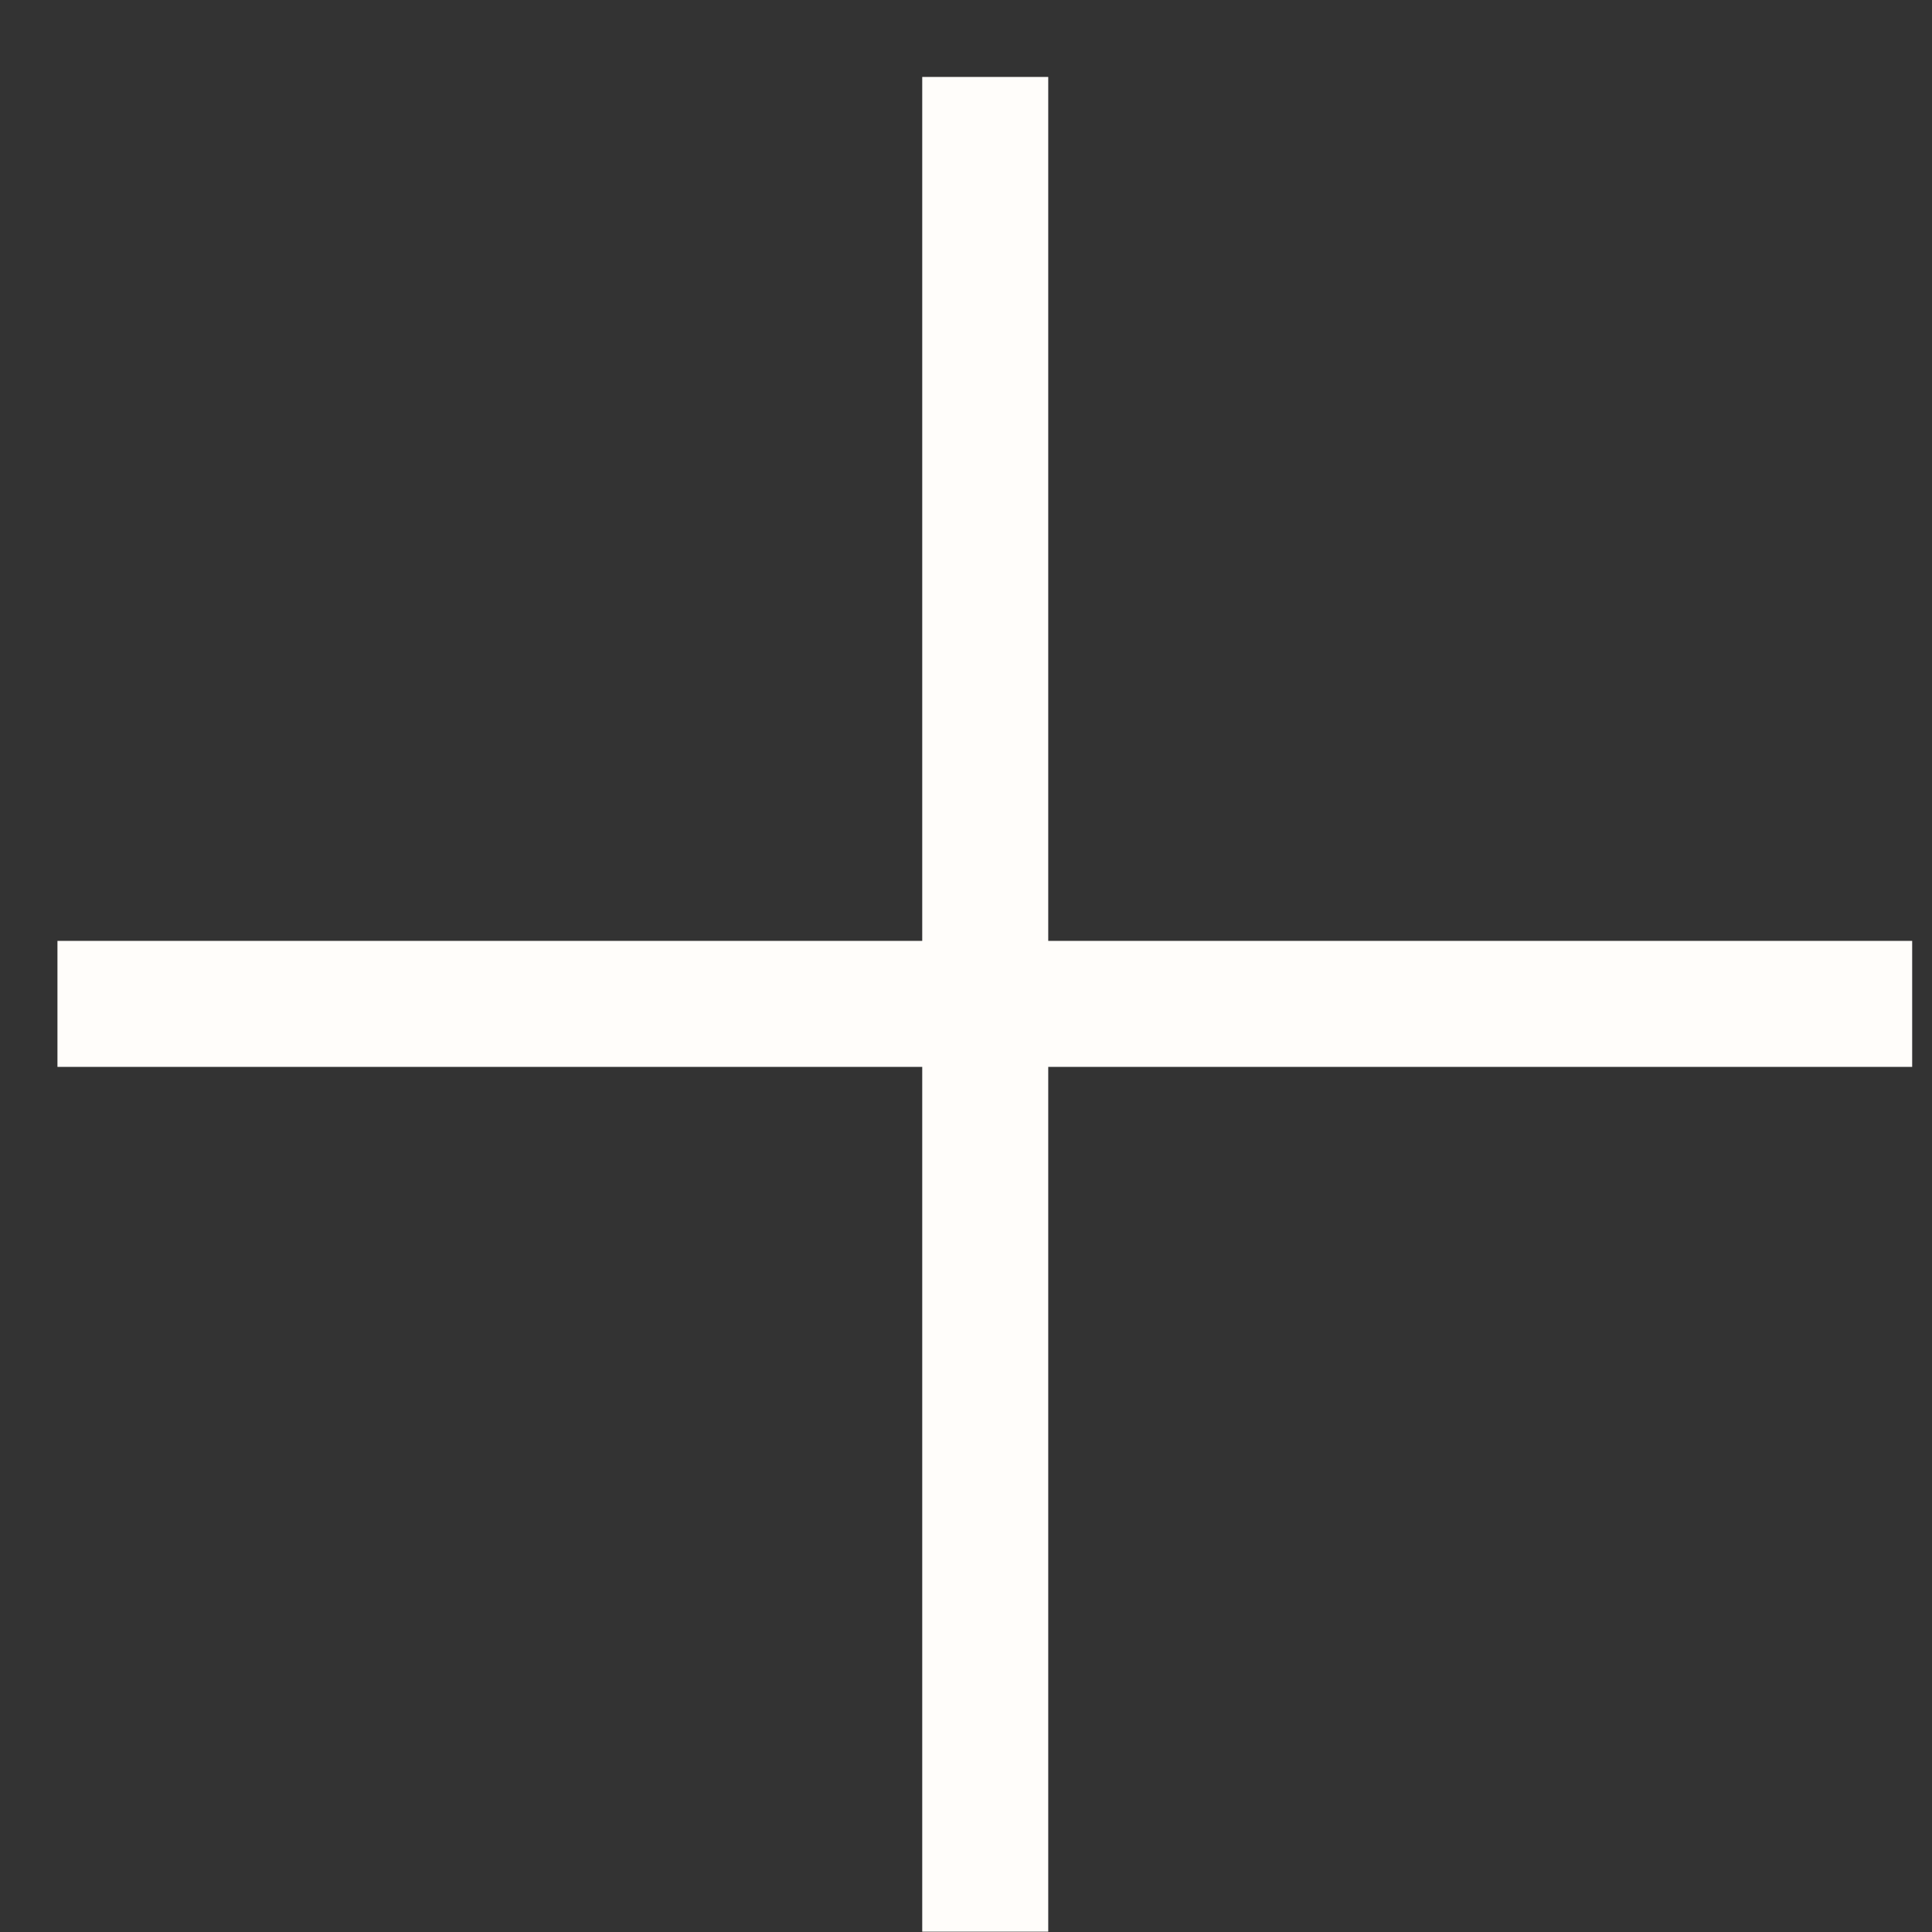
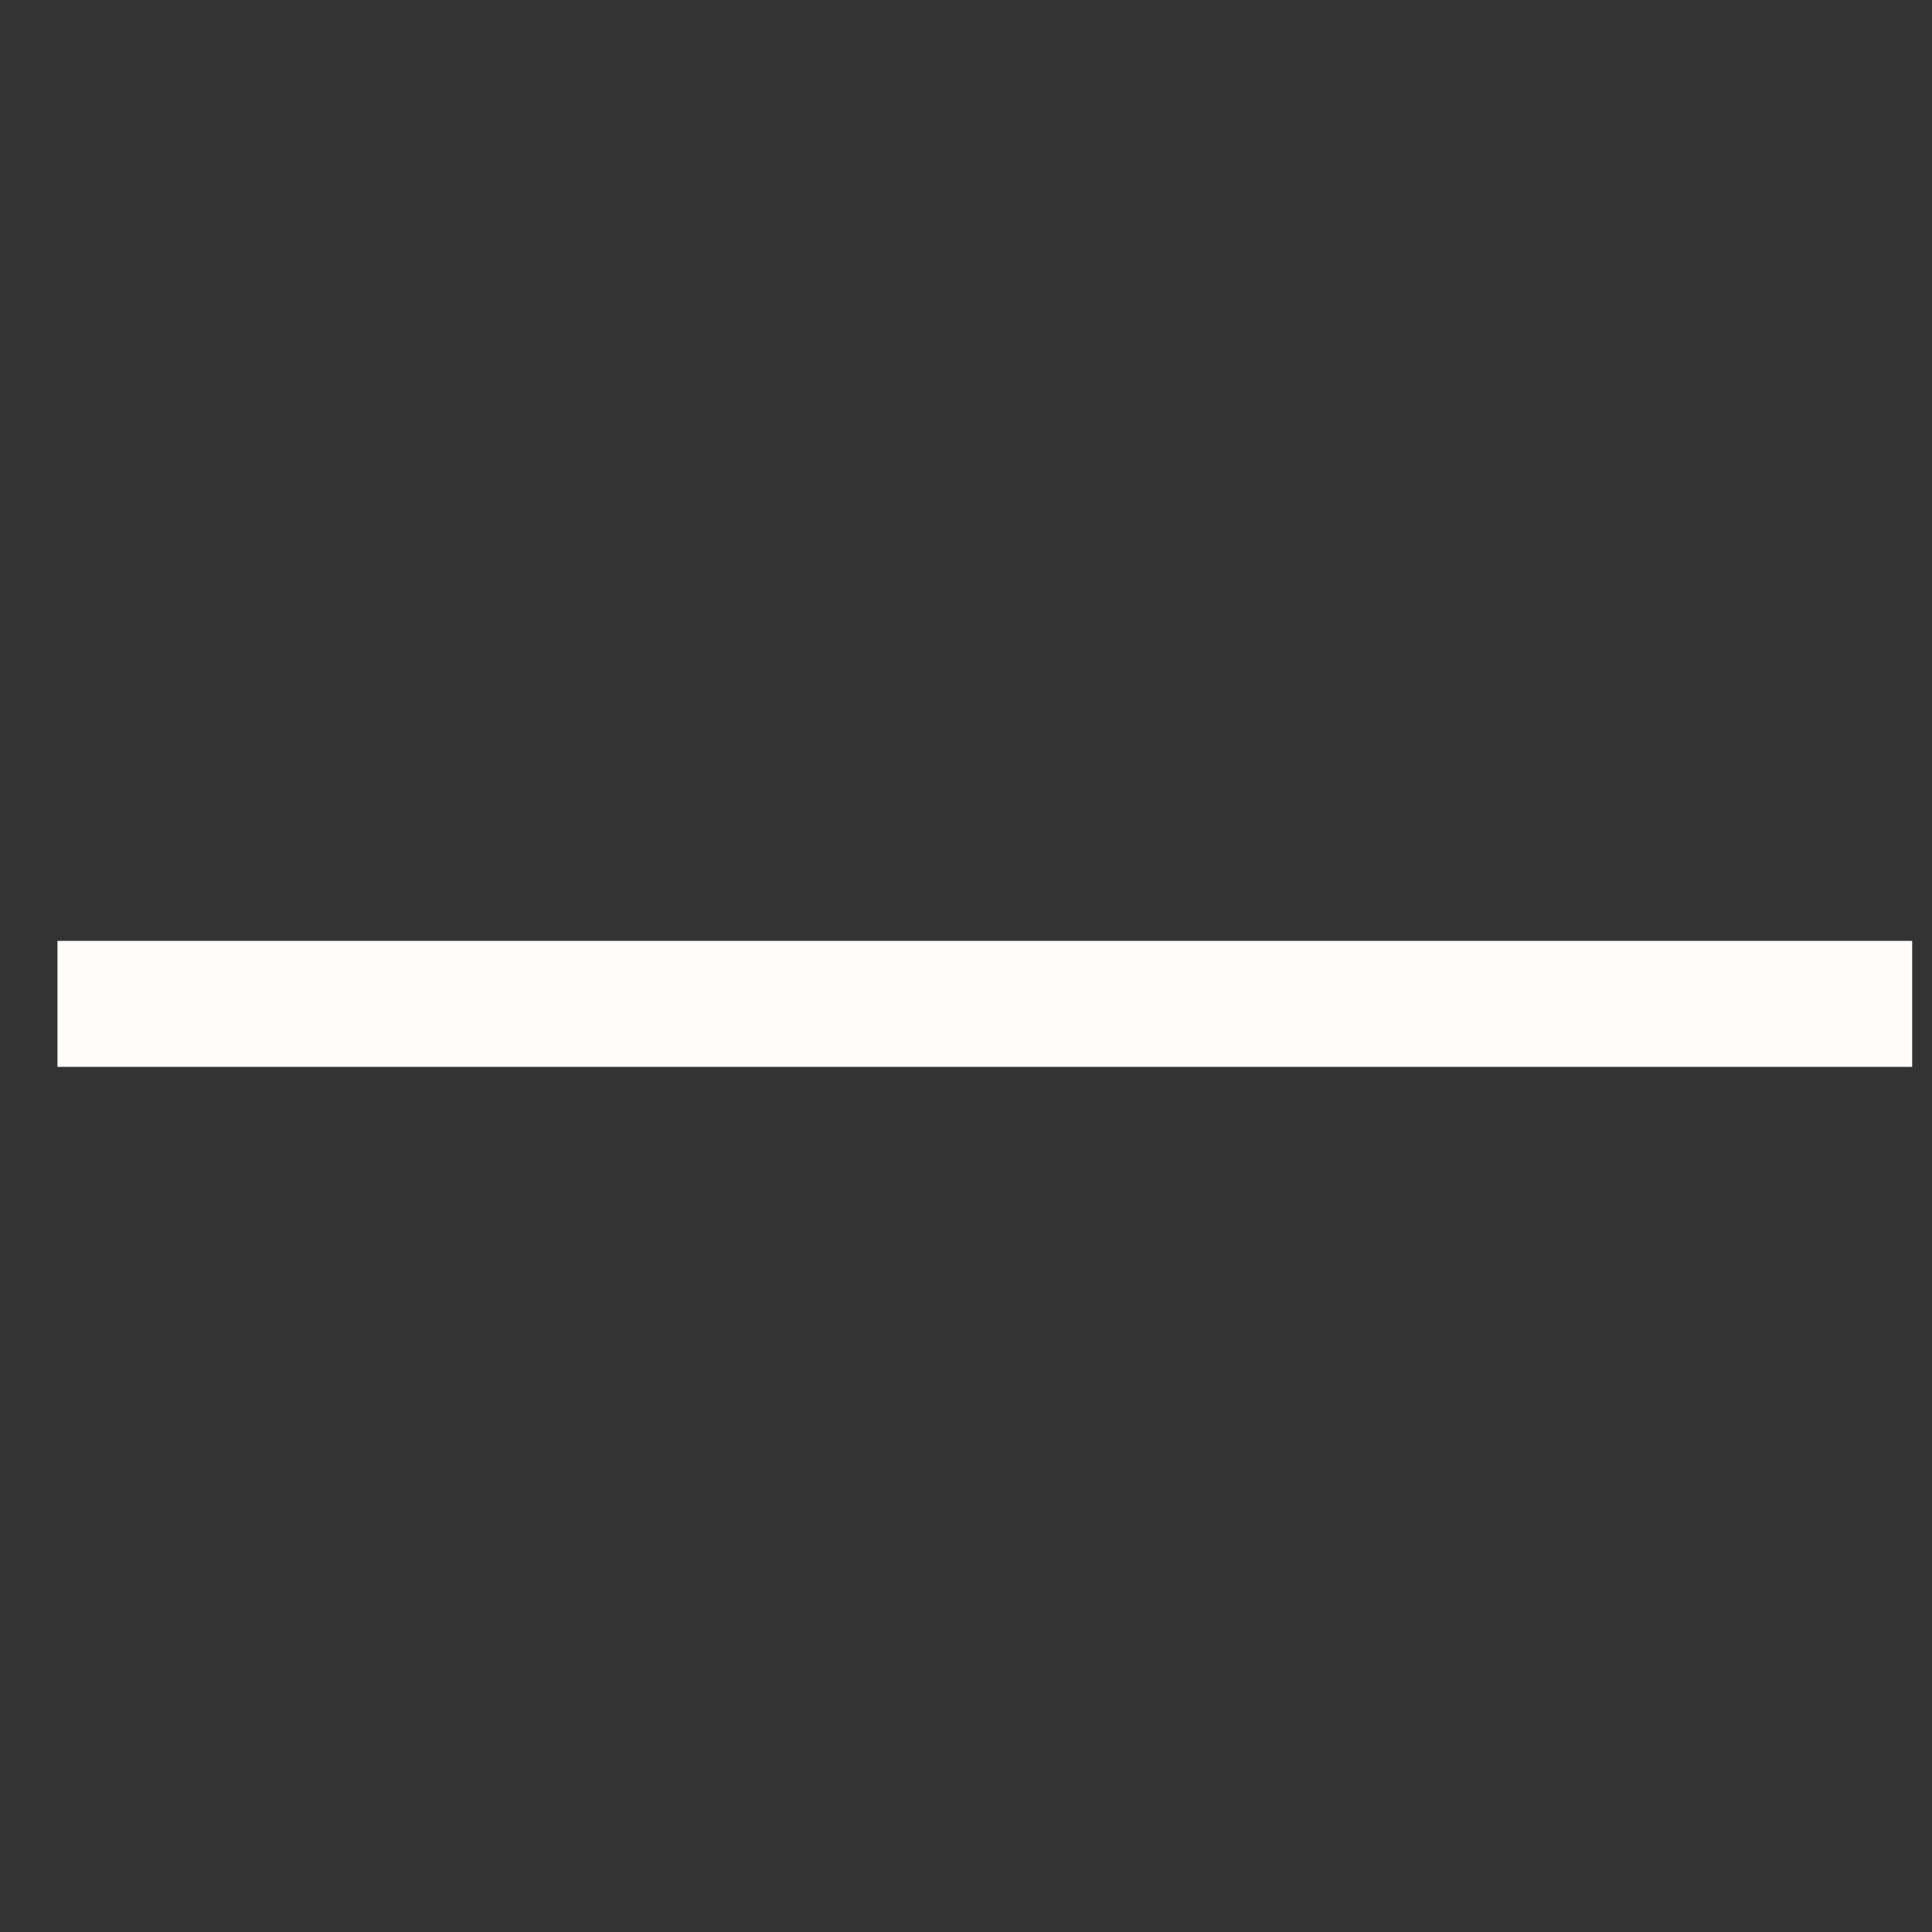
<svg xmlns="http://www.w3.org/2000/svg" width="23" height="23" viewBox="0 0 23 23" fill="none">
  <rect x="0" y="0" width="23" height="23" fill="#333333" stroke="none" />
  <path d="M22.764 11.951L0.684 11.951" stroke="#FFFDFA" stroke-width="1.5" />
-   <path d="M11.729 22.996L11.729 0.916" stroke="#FFFDFA" stroke-width="1.5" />
</svg>